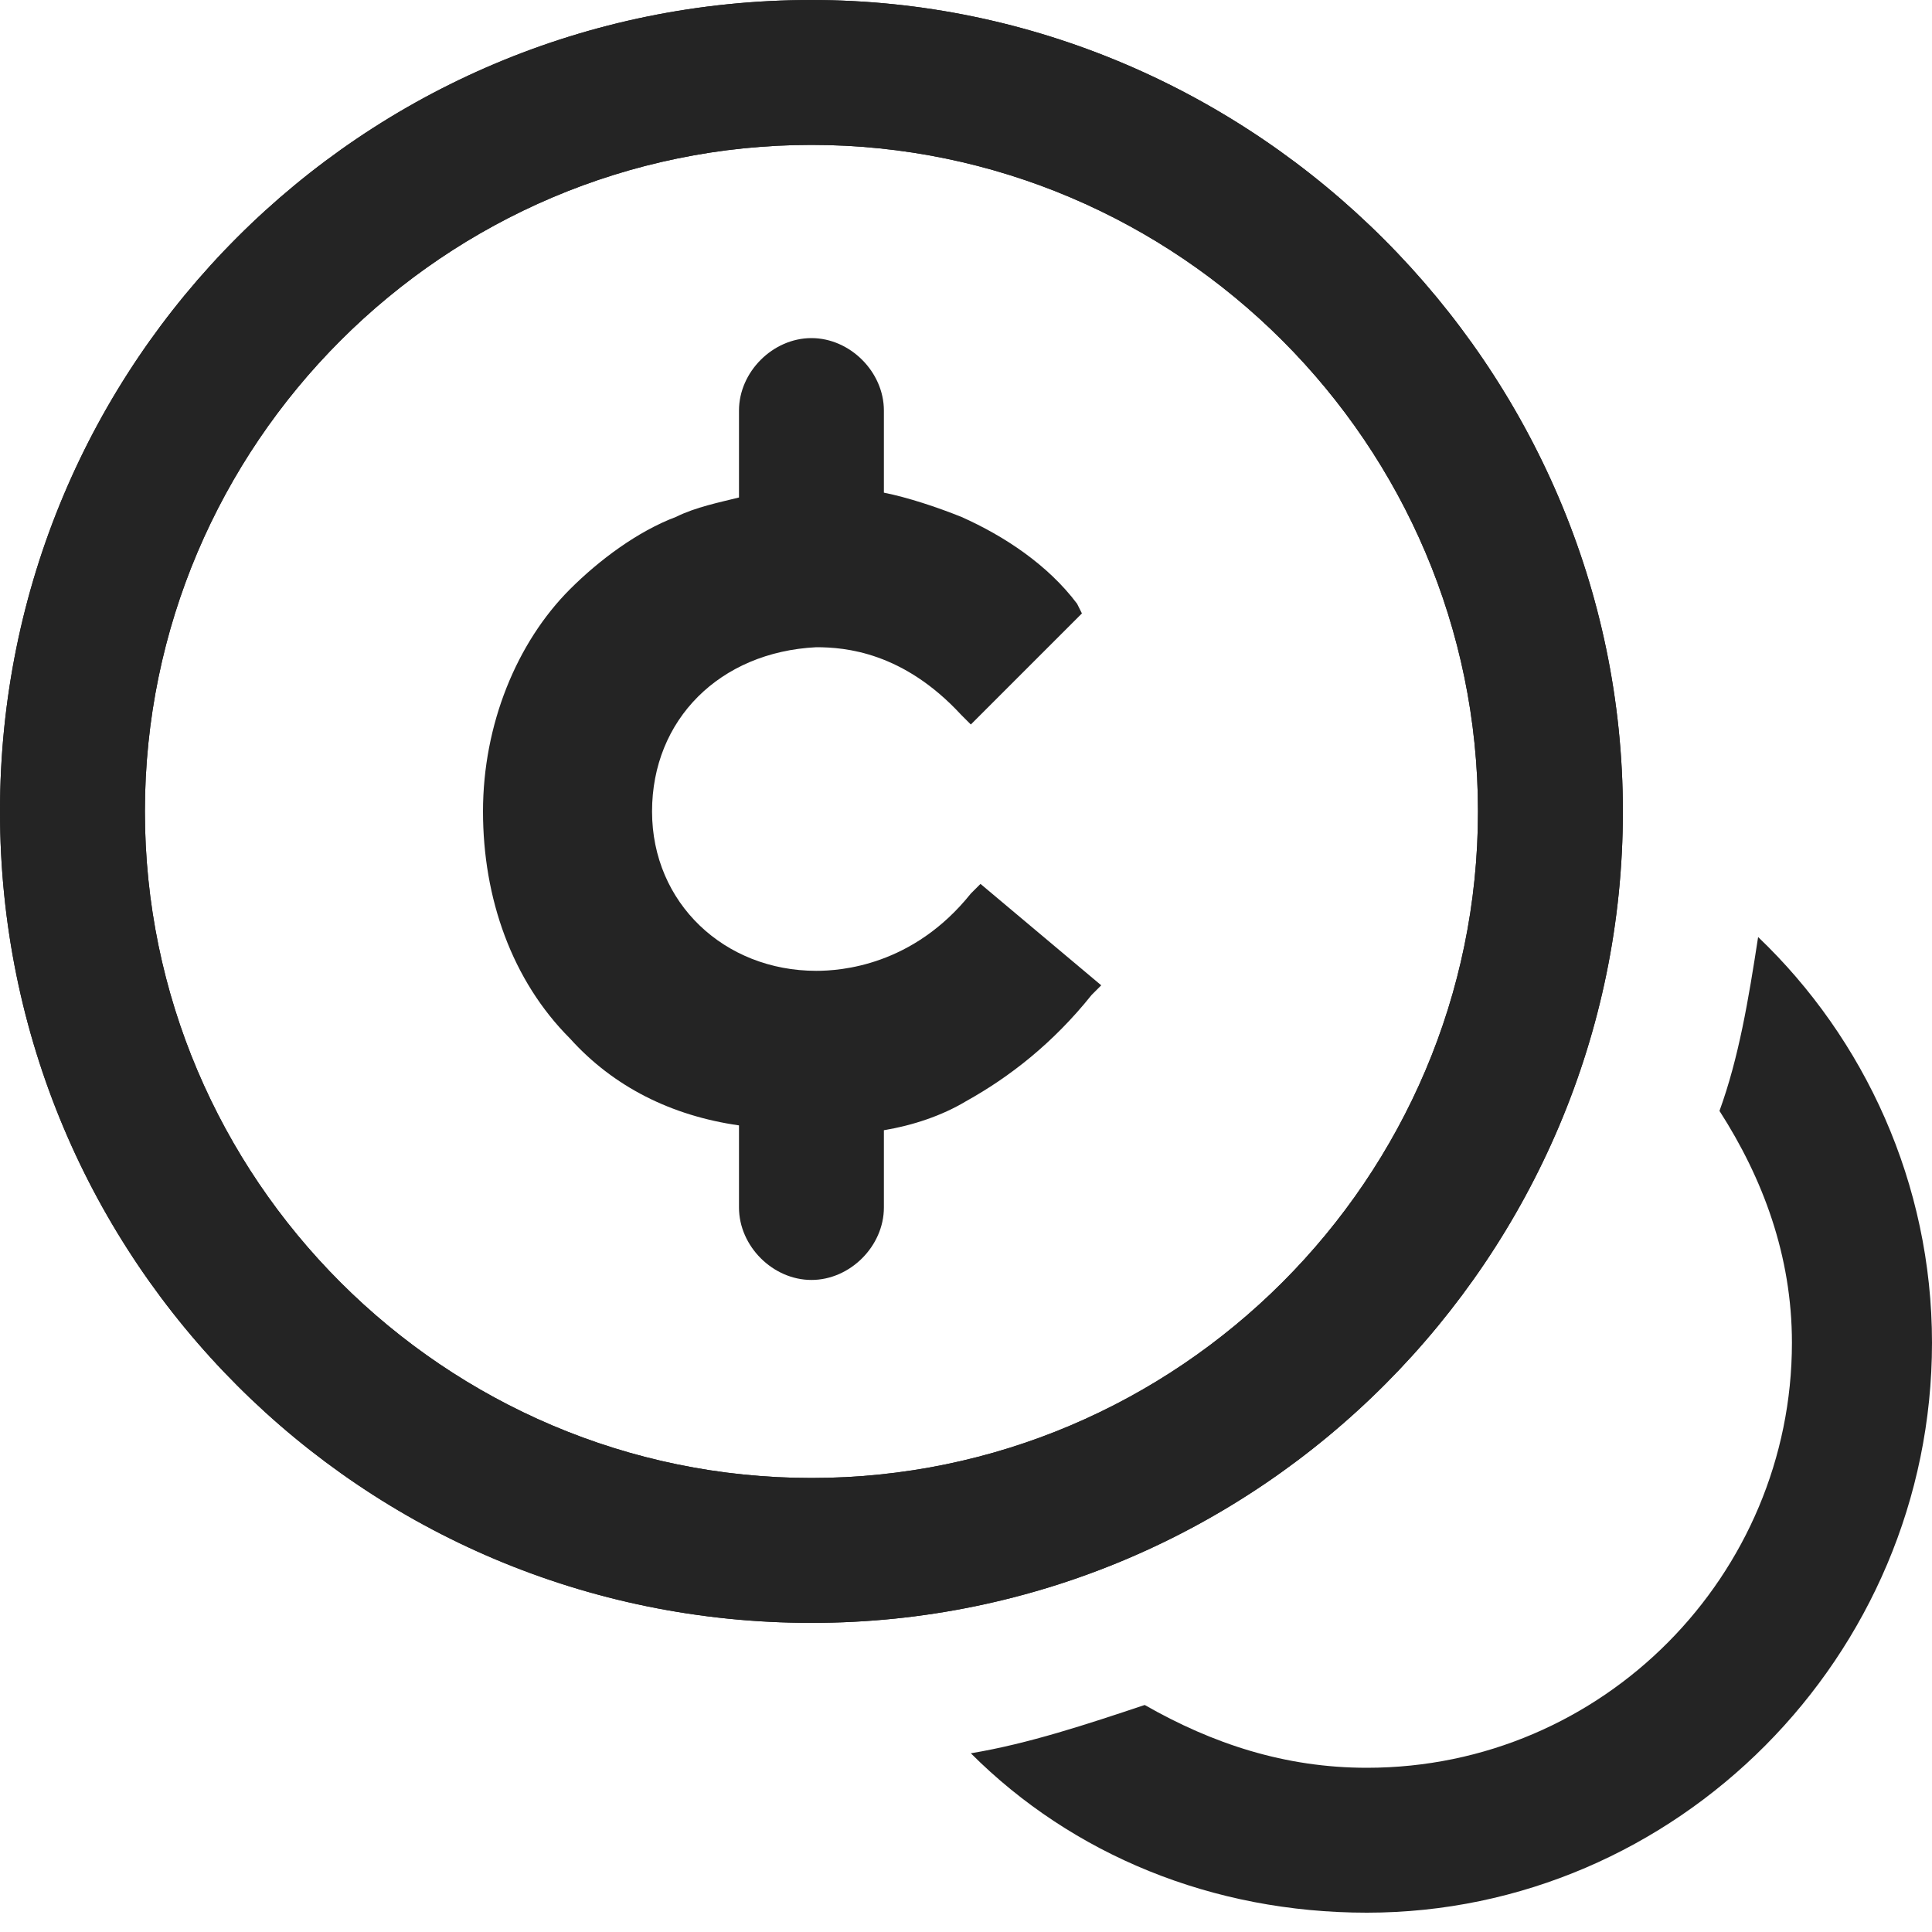
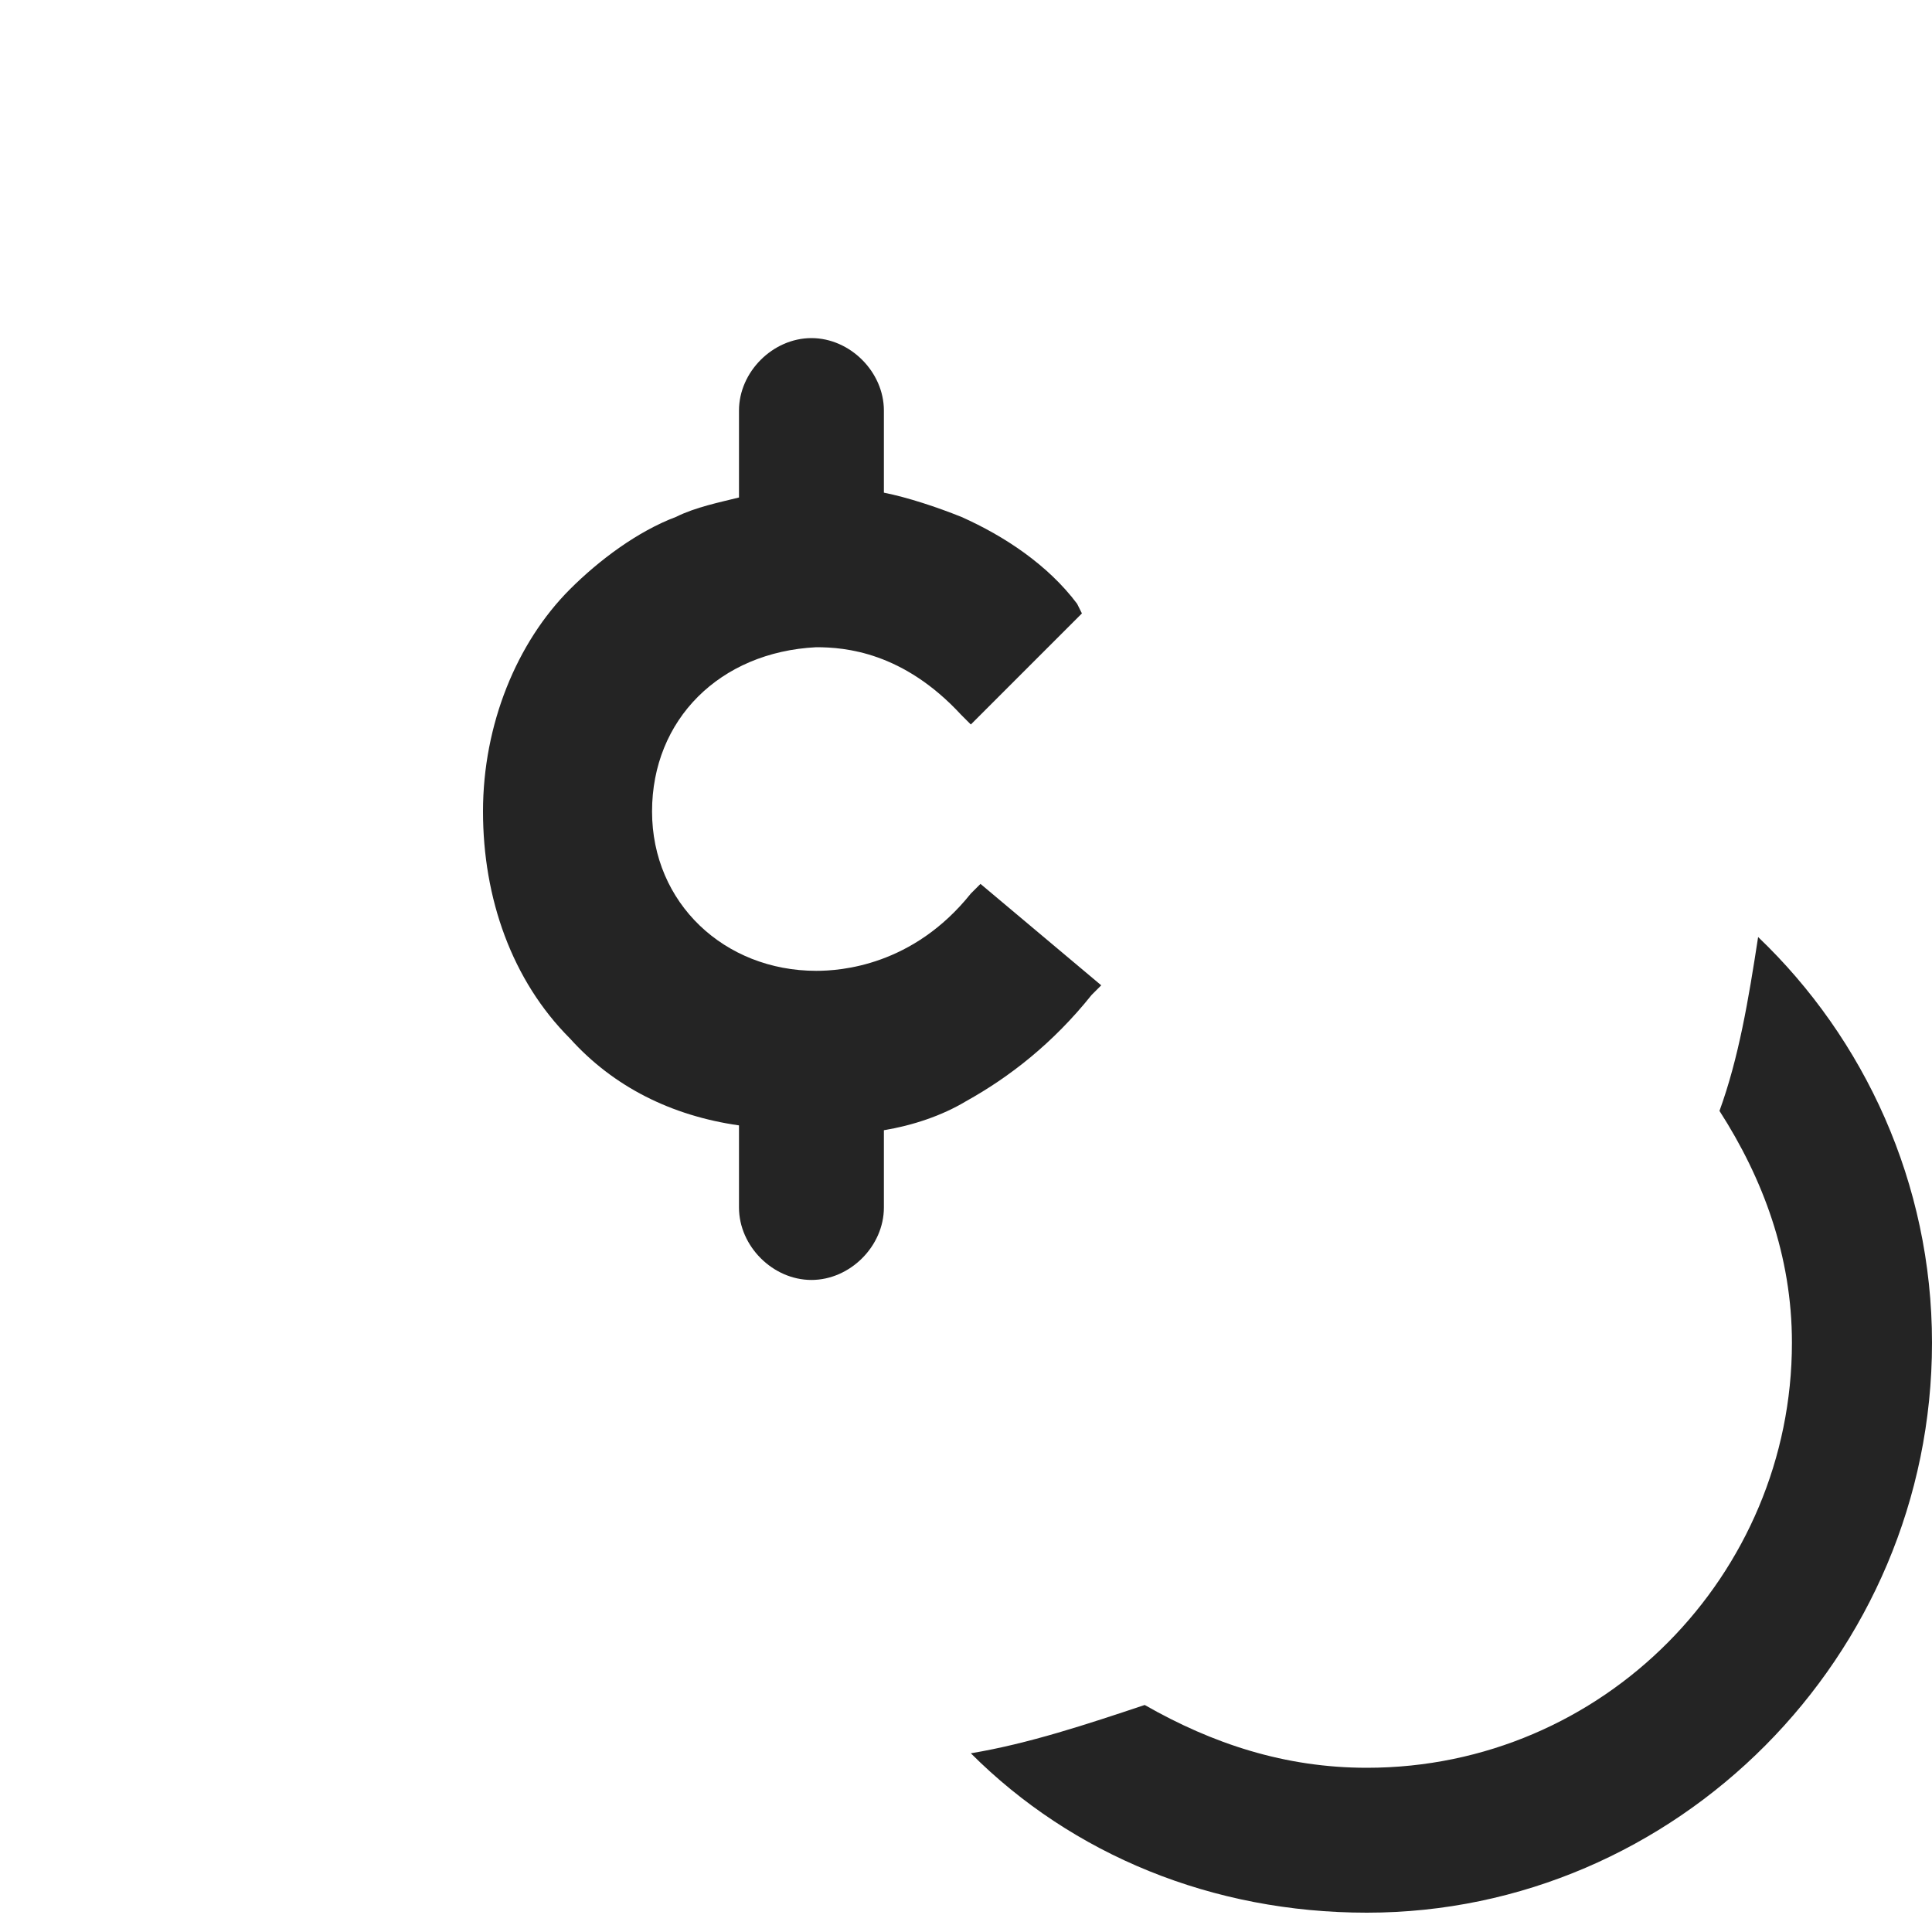
<svg xmlns="http://www.w3.org/2000/svg" fill="none" height="40" viewBox="0 0 40 40" width="40">
  <g fill="#242424">
    <path d="m36.4 19.4c-.2 1.3-.4 2.5-.8 3.6.9 1.4 1.5 3 1.5 4.8 0 4.8-3.9 8.8-8.8 8.8-1.7 0-3.2-.5-4.6-1.3-1.2.4-2.4.8-3.6 1 2.1 2.1 5 3.3 8.2 3.3 6.4 0 11.7-5.3 11.7-11.8 0-3.3-1.4-6.3-3.6-8.4z" />
-     <path clip-rule="evenodd" d="m0 16.8c0-9.3 7.5-16.8 16.8-16.8 9.2 0 16.8 7.6 16.8 16.8s-7.5 16.8-16.8 16.8-16.8-7.5-16.8-16.8zm30.6 0c0-7.6-6.2-13.8-13.8-13.8s-13.8 6.2-13.8 13.8 6.2 13.8 13.8 13.8 13.8-6.2 13.8-13.8z" fill-rule="evenodd" />
-     <path clip-rule="evenodd" d="m0 16.8c0-9.3 7.5-16.8 16.8-16.8 9.2 0 16.8 7.6 16.8 16.8s-7.5 16.8-16.8 16.8-16.8-7.5-16.8-16.8zm30.6 0c0-7.6-6.2-13.8-13.8-13.8s-13.8 6.2-13.8 13.8 6.2 13.8 13.8 13.8 13.8-6.2 13.8-13.8z" fill-rule="evenodd" />
    <path d="m20.3 18.3-.2.2c-1.2 1.5-2.7 1.6-3.2 1.6-1.9 0-3.4-1.4-3.4-3.3s1.4-3.3 3.4-3.4c.6 0 1.8.1 3 1.4l.2.2 2.3-2.3-.1-.2c-.6-.8-1.5-1.4-2.4-1.8-.5-.2-1.1-.4-1.6-.5v-1.7c0-.8-.7-1.5-1.5-1.5s-1.5.7-1.5 1.5v1.8c-.4.1-.9.2-1.3.4-.8.3-1.6.9-2.2 1.5-1.1 1.1-1.8 2.8-1.8 4.6s.6 3.5 1.8 4.7c.9 1 2.1 1.6 3.5 1.8v1.7c0 .8.7 1.5 1.5 1.5s1.5-.7 1.5-1.5v-1.6c.6-.1 1.2-.3 1.7-.6.9-.5 1.8-1.2 2.6-2.2l.2-.2z" />
  </g>
</svg>